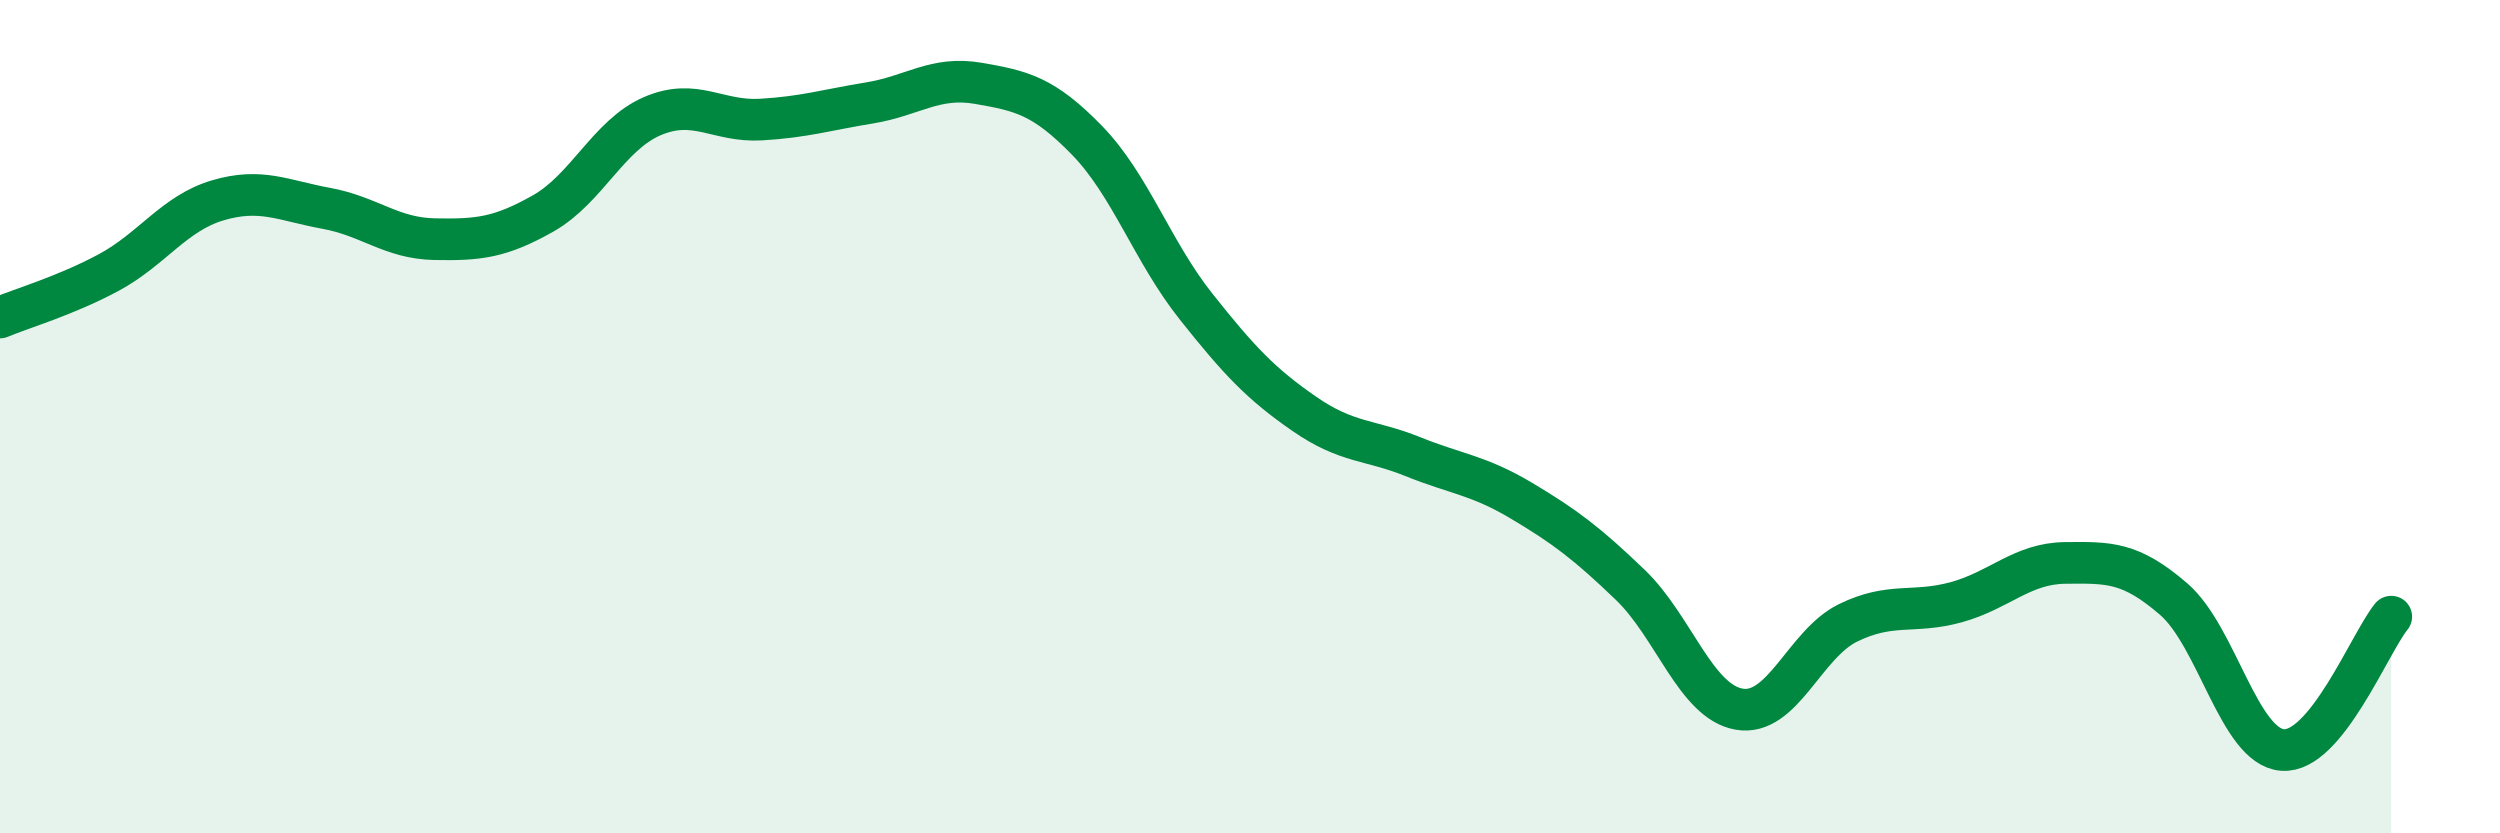
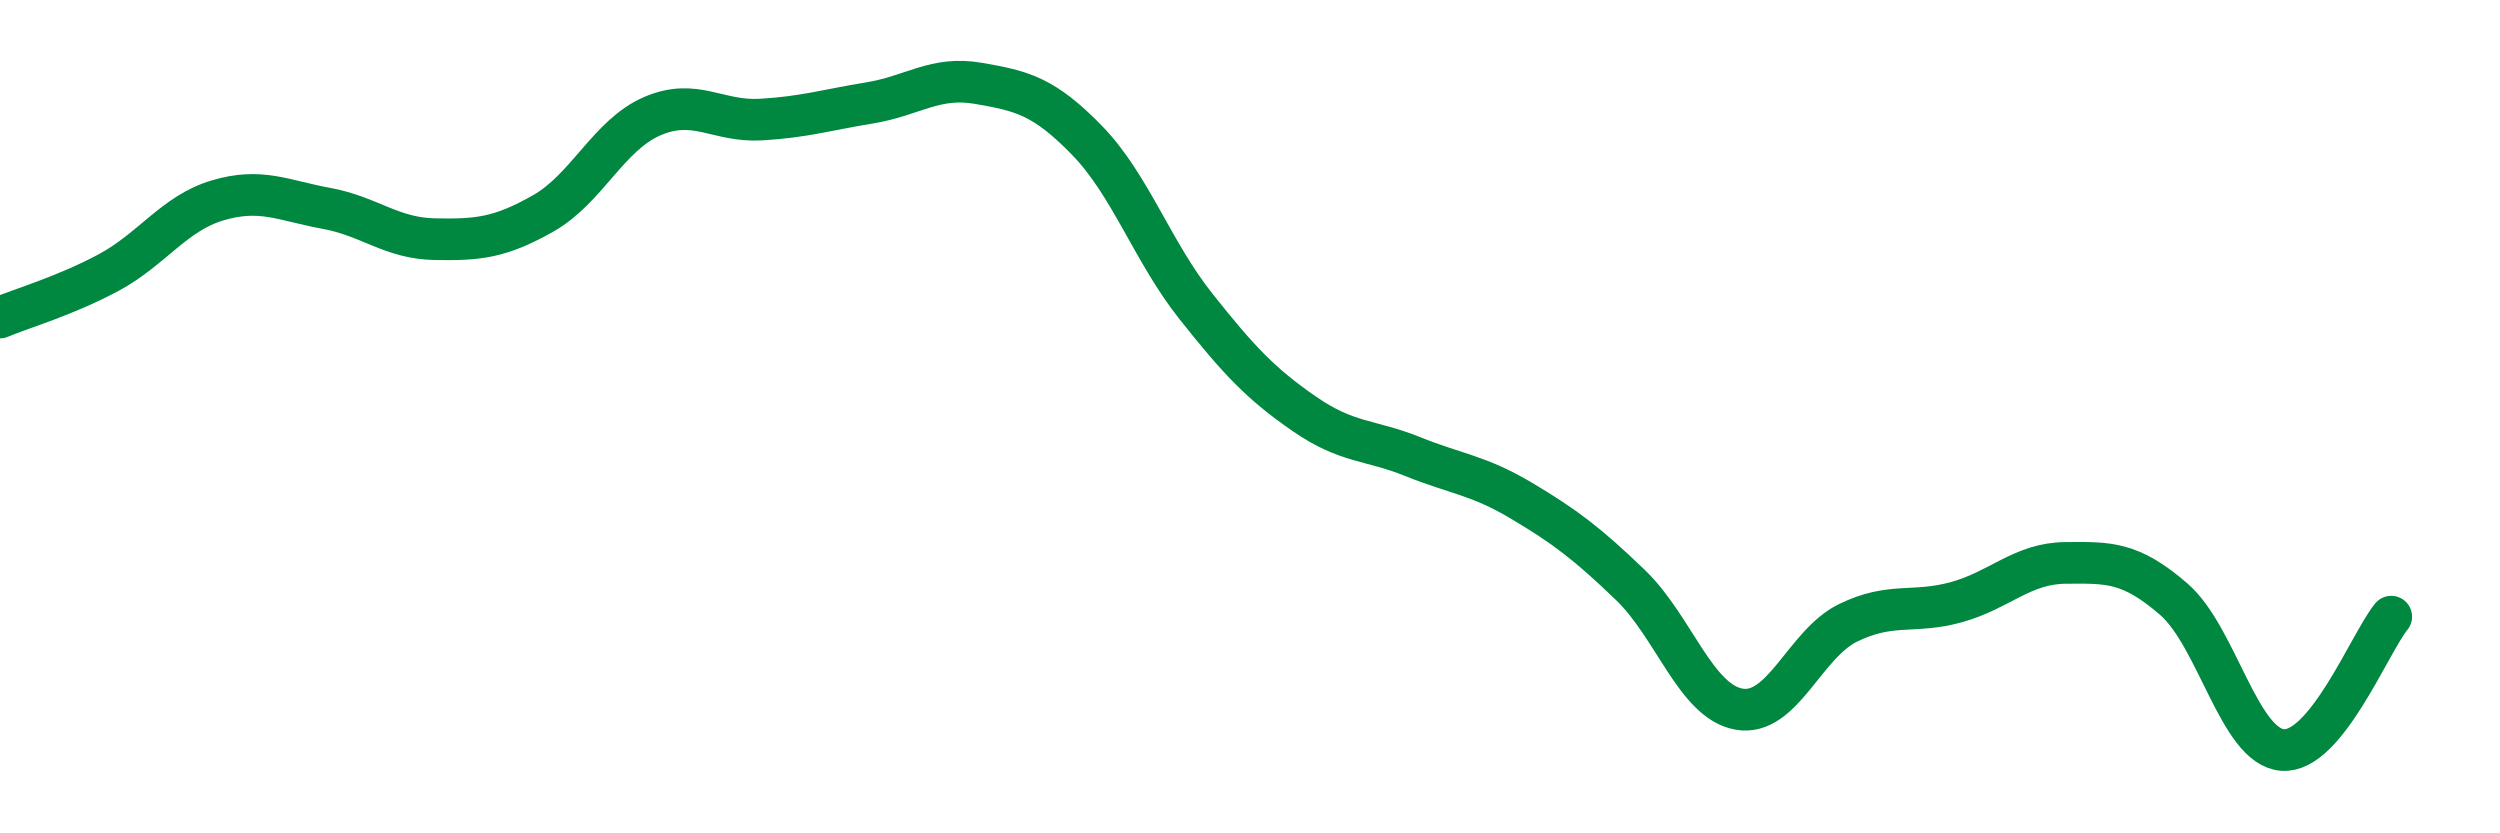
<svg xmlns="http://www.w3.org/2000/svg" width="60" height="20" viewBox="0 0 60 20">
-   <path d="M 0,7.62 C 0.52,7.4 1.57,7.1 2.61,6.54 C 3.65,5.98 4.18,5.12 5.22,4.81 C 6.26,4.5 6.79,4.81 7.83,5 C 8.87,5.19 9.39,5.72 10.43,5.74 C 11.47,5.76 12,5.71 13.04,5.12 C 14.08,4.53 14.61,3.24 15.65,2.79 C 16.69,2.34 17.22,2.93 18.26,2.87 C 19.3,2.81 19.83,2.64 20.87,2.47 C 21.91,2.3 22.44,1.82 23.48,2 C 24.52,2.18 25.05,2.3 26.09,3.37 C 27.13,4.44 27.66,6.04 28.7,7.35 C 29.74,8.66 30.26,9.21 31.3,9.93 C 32.34,10.65 32.87,10.54 33.91,10.96 C 34.95,11.38 35.48,11.4 36.52,12.02 C 37.56,12.64 38.09,13.04 39.13,14.04 C 40.17,15.04 40.7,16.84 41.74,17.02 C 42.78,17.2 43.31,15.46 44.35,14.95 C 45.39,14.44 45.92,14.74 46.96,14.45 C 48,14.16 48.53,13.52 49.57,13.51 C 50.61,13.5 51.13,13.48 52.17,14.38 C 53.21,15.28 53.74,17.92 54.78,18 C 55.82,18.08 56.87,15.44 57.39,14.8L57.39 20L0 20Z" fill="#008740" opacity="0.1" stroke-linecap="round" stroke-linejoin="round" />
  <path d="M 0,7.62 C 0.52,7.4 1.57,7.1 2.61,6.54 C 3.65,5.98 4.18,5.12 5.22,4.81 C 6.26,4.5 6.79,4.81 7.83,5 C 8.87,5.19 9.39,5.72 10.43,5.74 C 11.47,5.76 12,5.71 13.04,5.12 C 14.08,4.53 14.61,3.24 15.65,2.79 C 16.69,2.34 17.22,2.93 18.26,2.87 C 19.3,2.81 19.83,2.64 20.87,2.47 C 21.91,2.3 22.44,1.82 23.48,2 C 24.52,2.18 25.05,2.3 26.09,3.37 C 27.13,4.44 27.66,6.04 28.7,7.35 C 29.74,8.66 30.26,9.21 31.3,9.93 C 32.34,10.65 32.87,10.54 33.91,10.96 C 34.95,11.38 35.48,11.4 36.52,12.02 C 37.56,12.64 38.09,13.04 39.13,14.04 C 40.17,15.04 40.7,16.84 41.74,17.02 C 42.78,17.2 43.31,15.46 44.35,14.95 C 45.39,14.44 45.92,14.74 46.96,14.45 C 48,14.16 48.53,13.52 49.57,13.51 C 50.61,13.5 51.13,13.48 52.17,14.38 C 53.21,15.28 53.74,17.92 54.78,18 C 55.82,18.08 56.87,15.44 57.39,14.8" stroke="#008740" stroke-width="1" fill="none" stroke-linecap="round" stroke-linejoin="round" />
</svg>